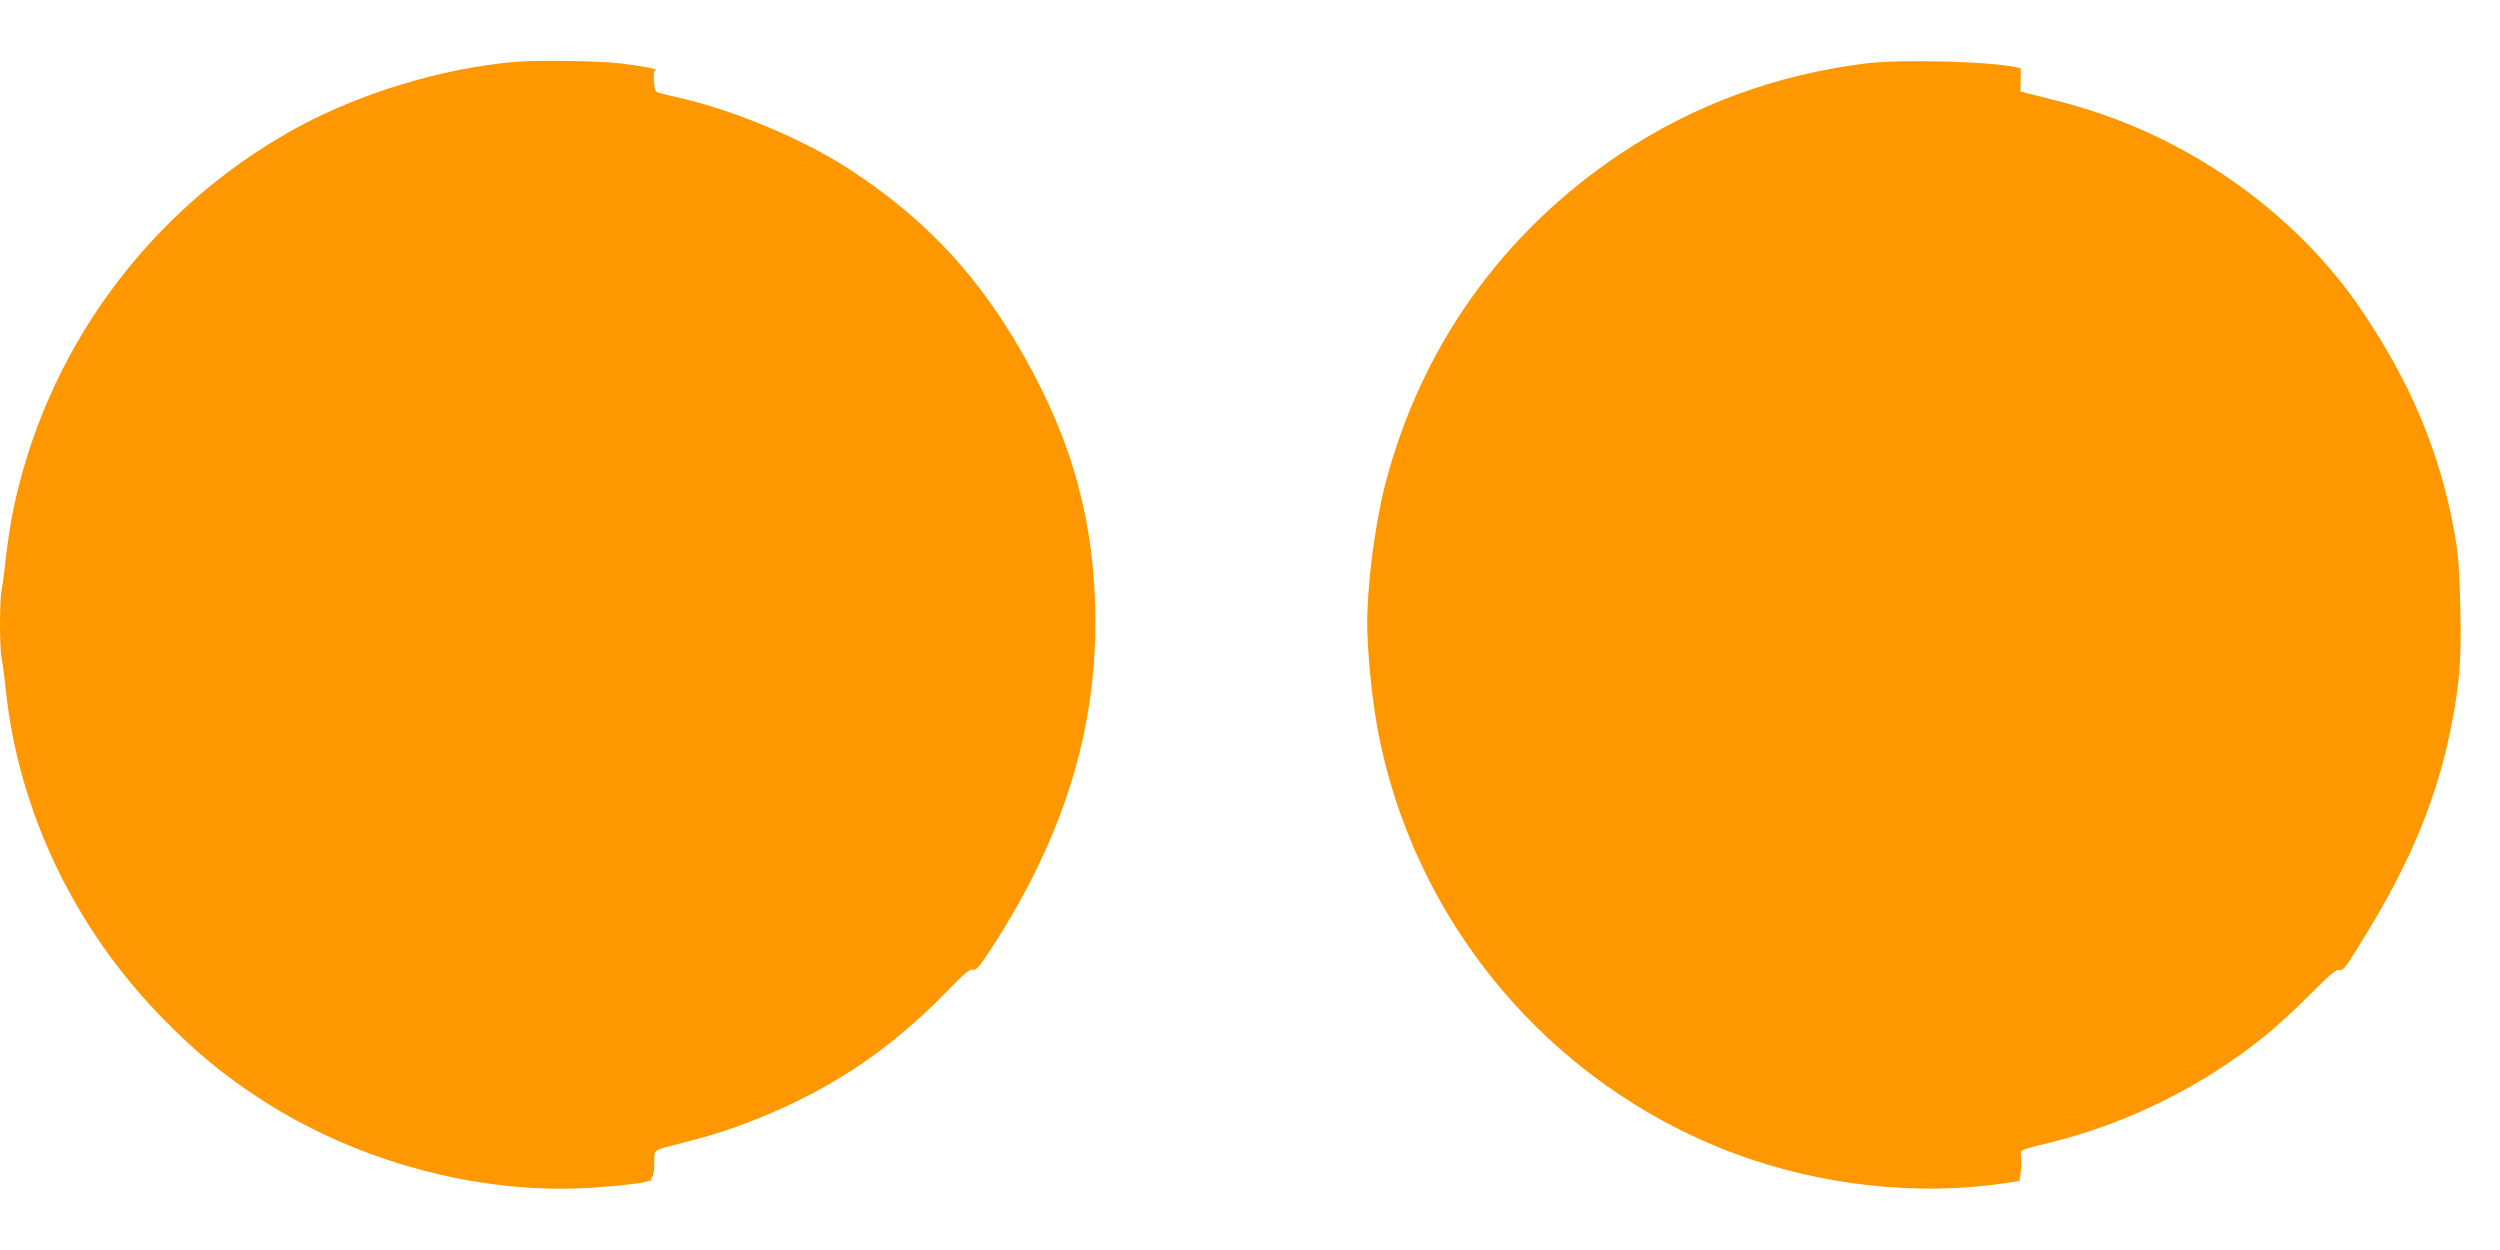
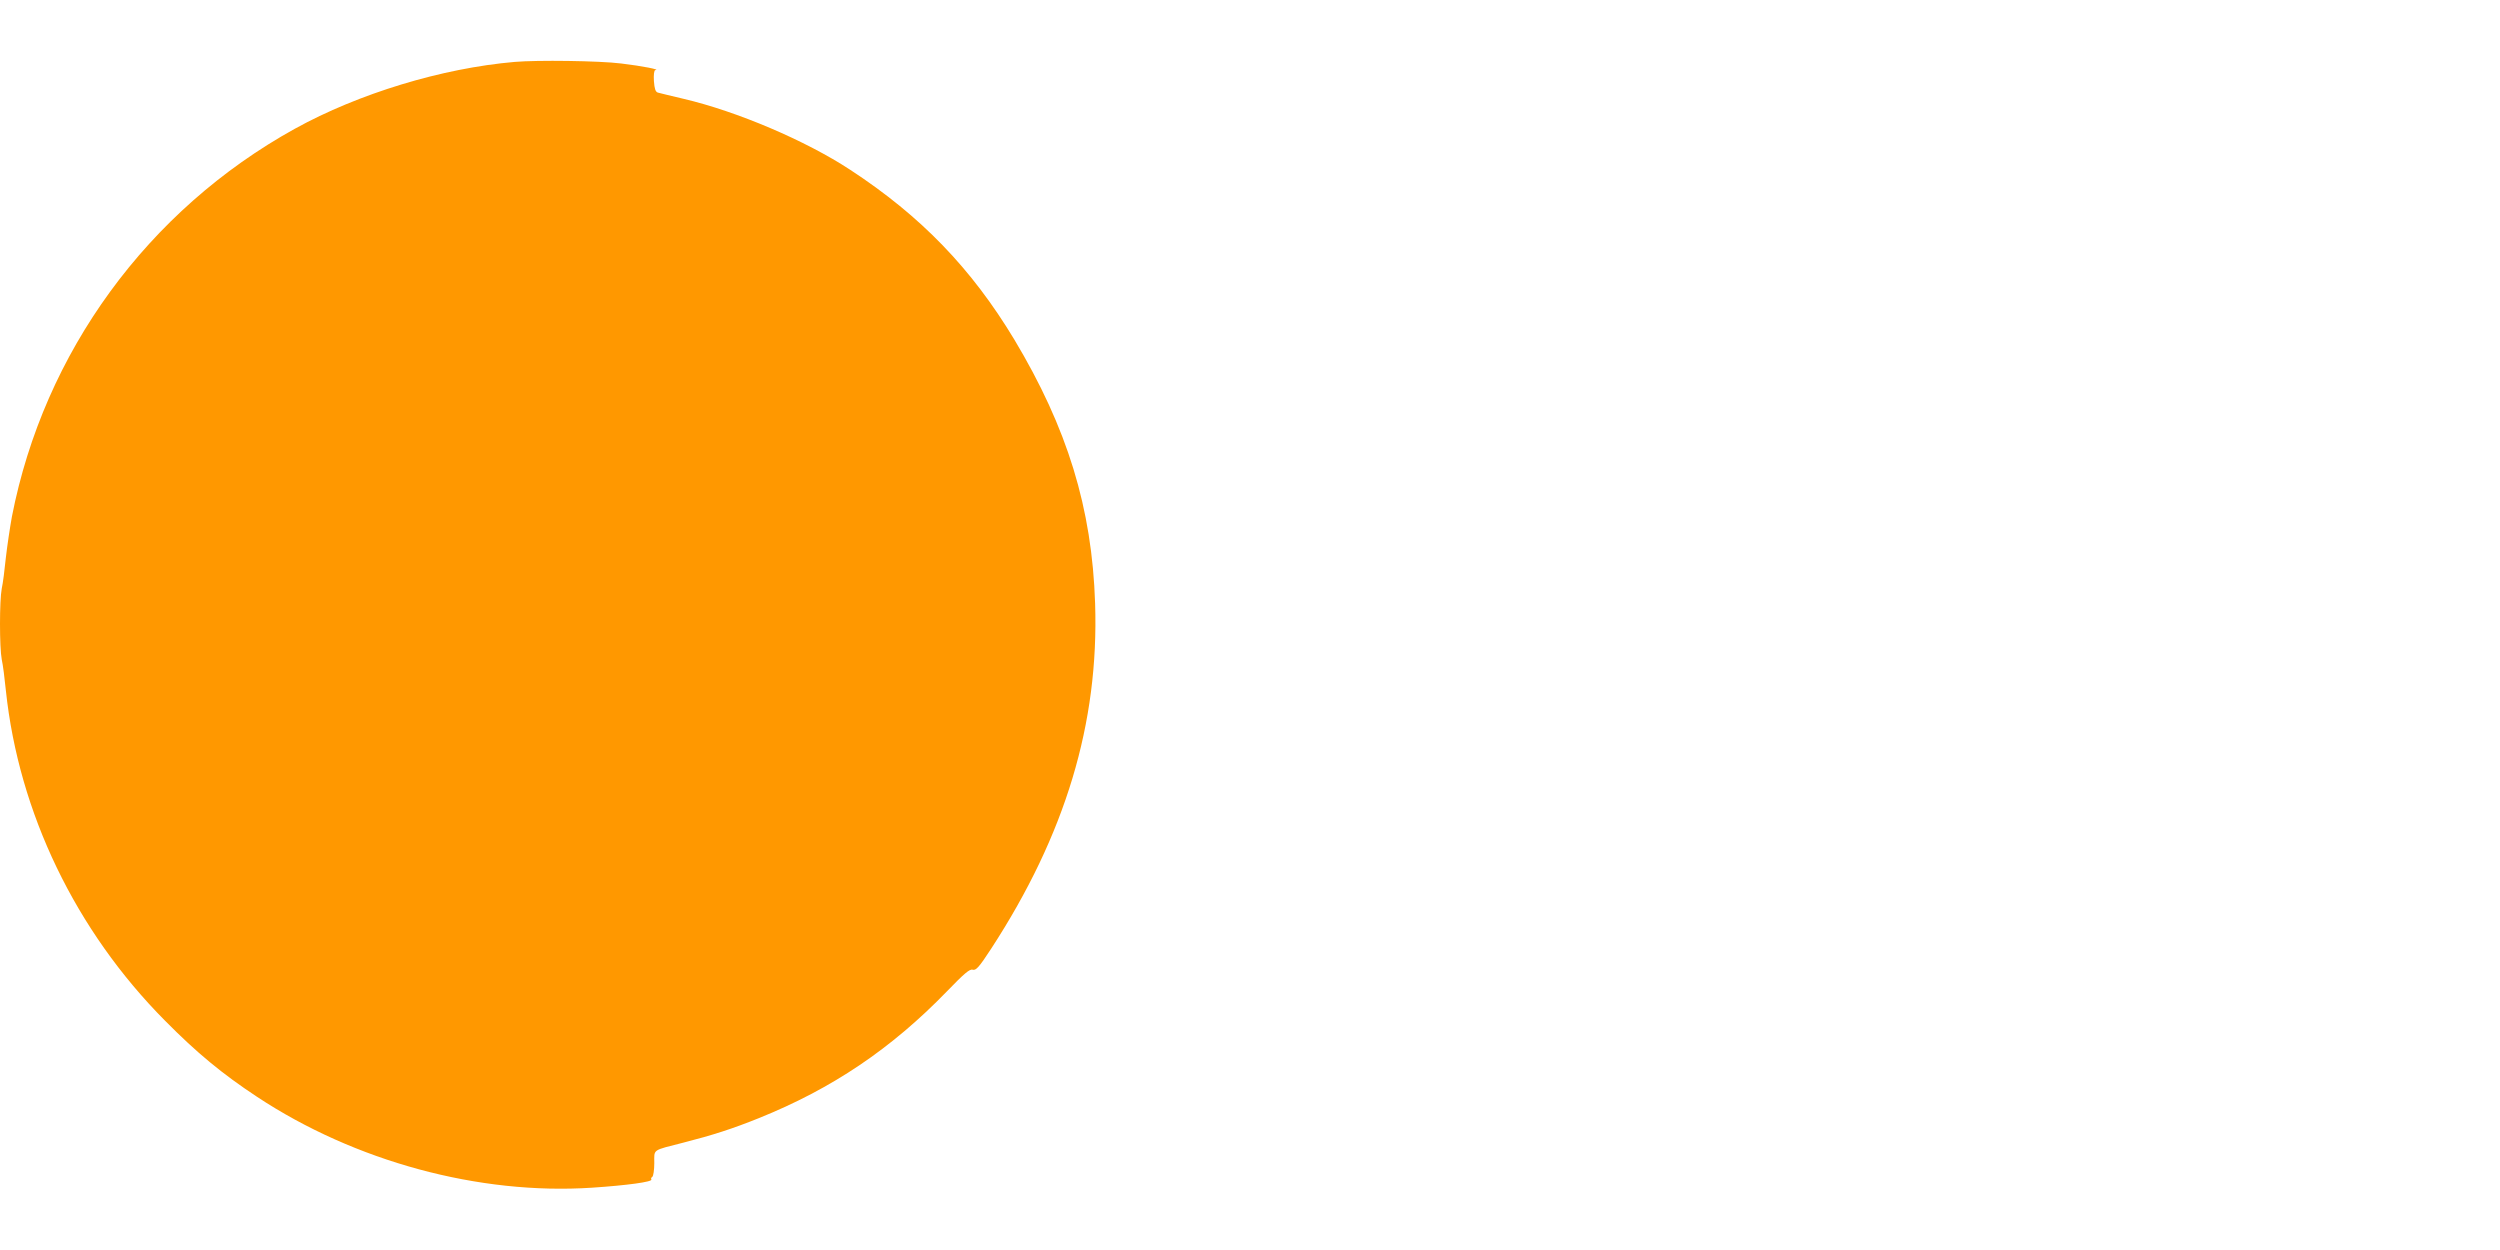
<svg xmlns="http://www.w3.org/2000/svg" version="1.0" width="1280pt" height="640pt" viewBox="0 0 1280 640" preserveAspectRatio="xMidYMid meet">
  <g transform="translate(0,640) scale(0.1,-0.1)" fill="#ff9800" stroke="none">
    <path d="M2635 6083 c-372 -32 -799 -162 -1125 -342 -754 -417 -1285 -1145 -1449 -1986 -10 -55 -24 -149 -31 -210 -6 -60 -15 -132 -21 -158 -12 -63 -12 -301 0 -364 6 -26 15 -97 21 -158 66 -625 357 -1230 815 -1691 163 -165 293 -272 470 -389 502 -332 1138 -504 1716 -466 180 12 311 30 304 42 -3 4 -1 10 5 14 5 3 10 35 10 70 0 73 -14 63 150 105 149 38 251 71 385 125 375 151 678 355 963 649 89 92 117 116 132 111 17 -5 33 13 95 108 380 584 552 1154 532 1767 -16 489 -142 898 -414 1352 -219 363 -477 631 -839 868 -228 150 -581 300 -854 364 -63 15 -122 29 -132 32 -12 4 -17 19 -20 59 -2 32 1 55 7 56 30 2 -66 21 -175 34 -113 14 -429 18 -545 8z" />
-     <path d="M9550 6075 c-458 -58 -878 -212 -1250 -460 -609 -405 -1030 -999 -1210 -1704 -51 -202 -90 -504 -90 -707 0 -128 24 -376 50 -519 180 -998 878 -1834 1828 -2190 441 -165 941 -220 1384 -153 l77 11 7 44 c3 23 4 59 2 78 -5 40 -15 35 152 76 388 95 776 287 1090 540 58 46 164 143 236 216 98 99 135 131 150 127 14 -3 26 6 44 33 295 454 450 810 530 1213 44 226 53 340 47 607 -4 178 -10 269 -26 362 -73 427 -231 802 -498 1189 -286 412 -729 755 -1223 945 -123 47 -232 81 -400 122 l-105 26 1 60 c0 32 0 59 0 59 -103 34 -602 49 -796 25z" />
  </g>
</svg>